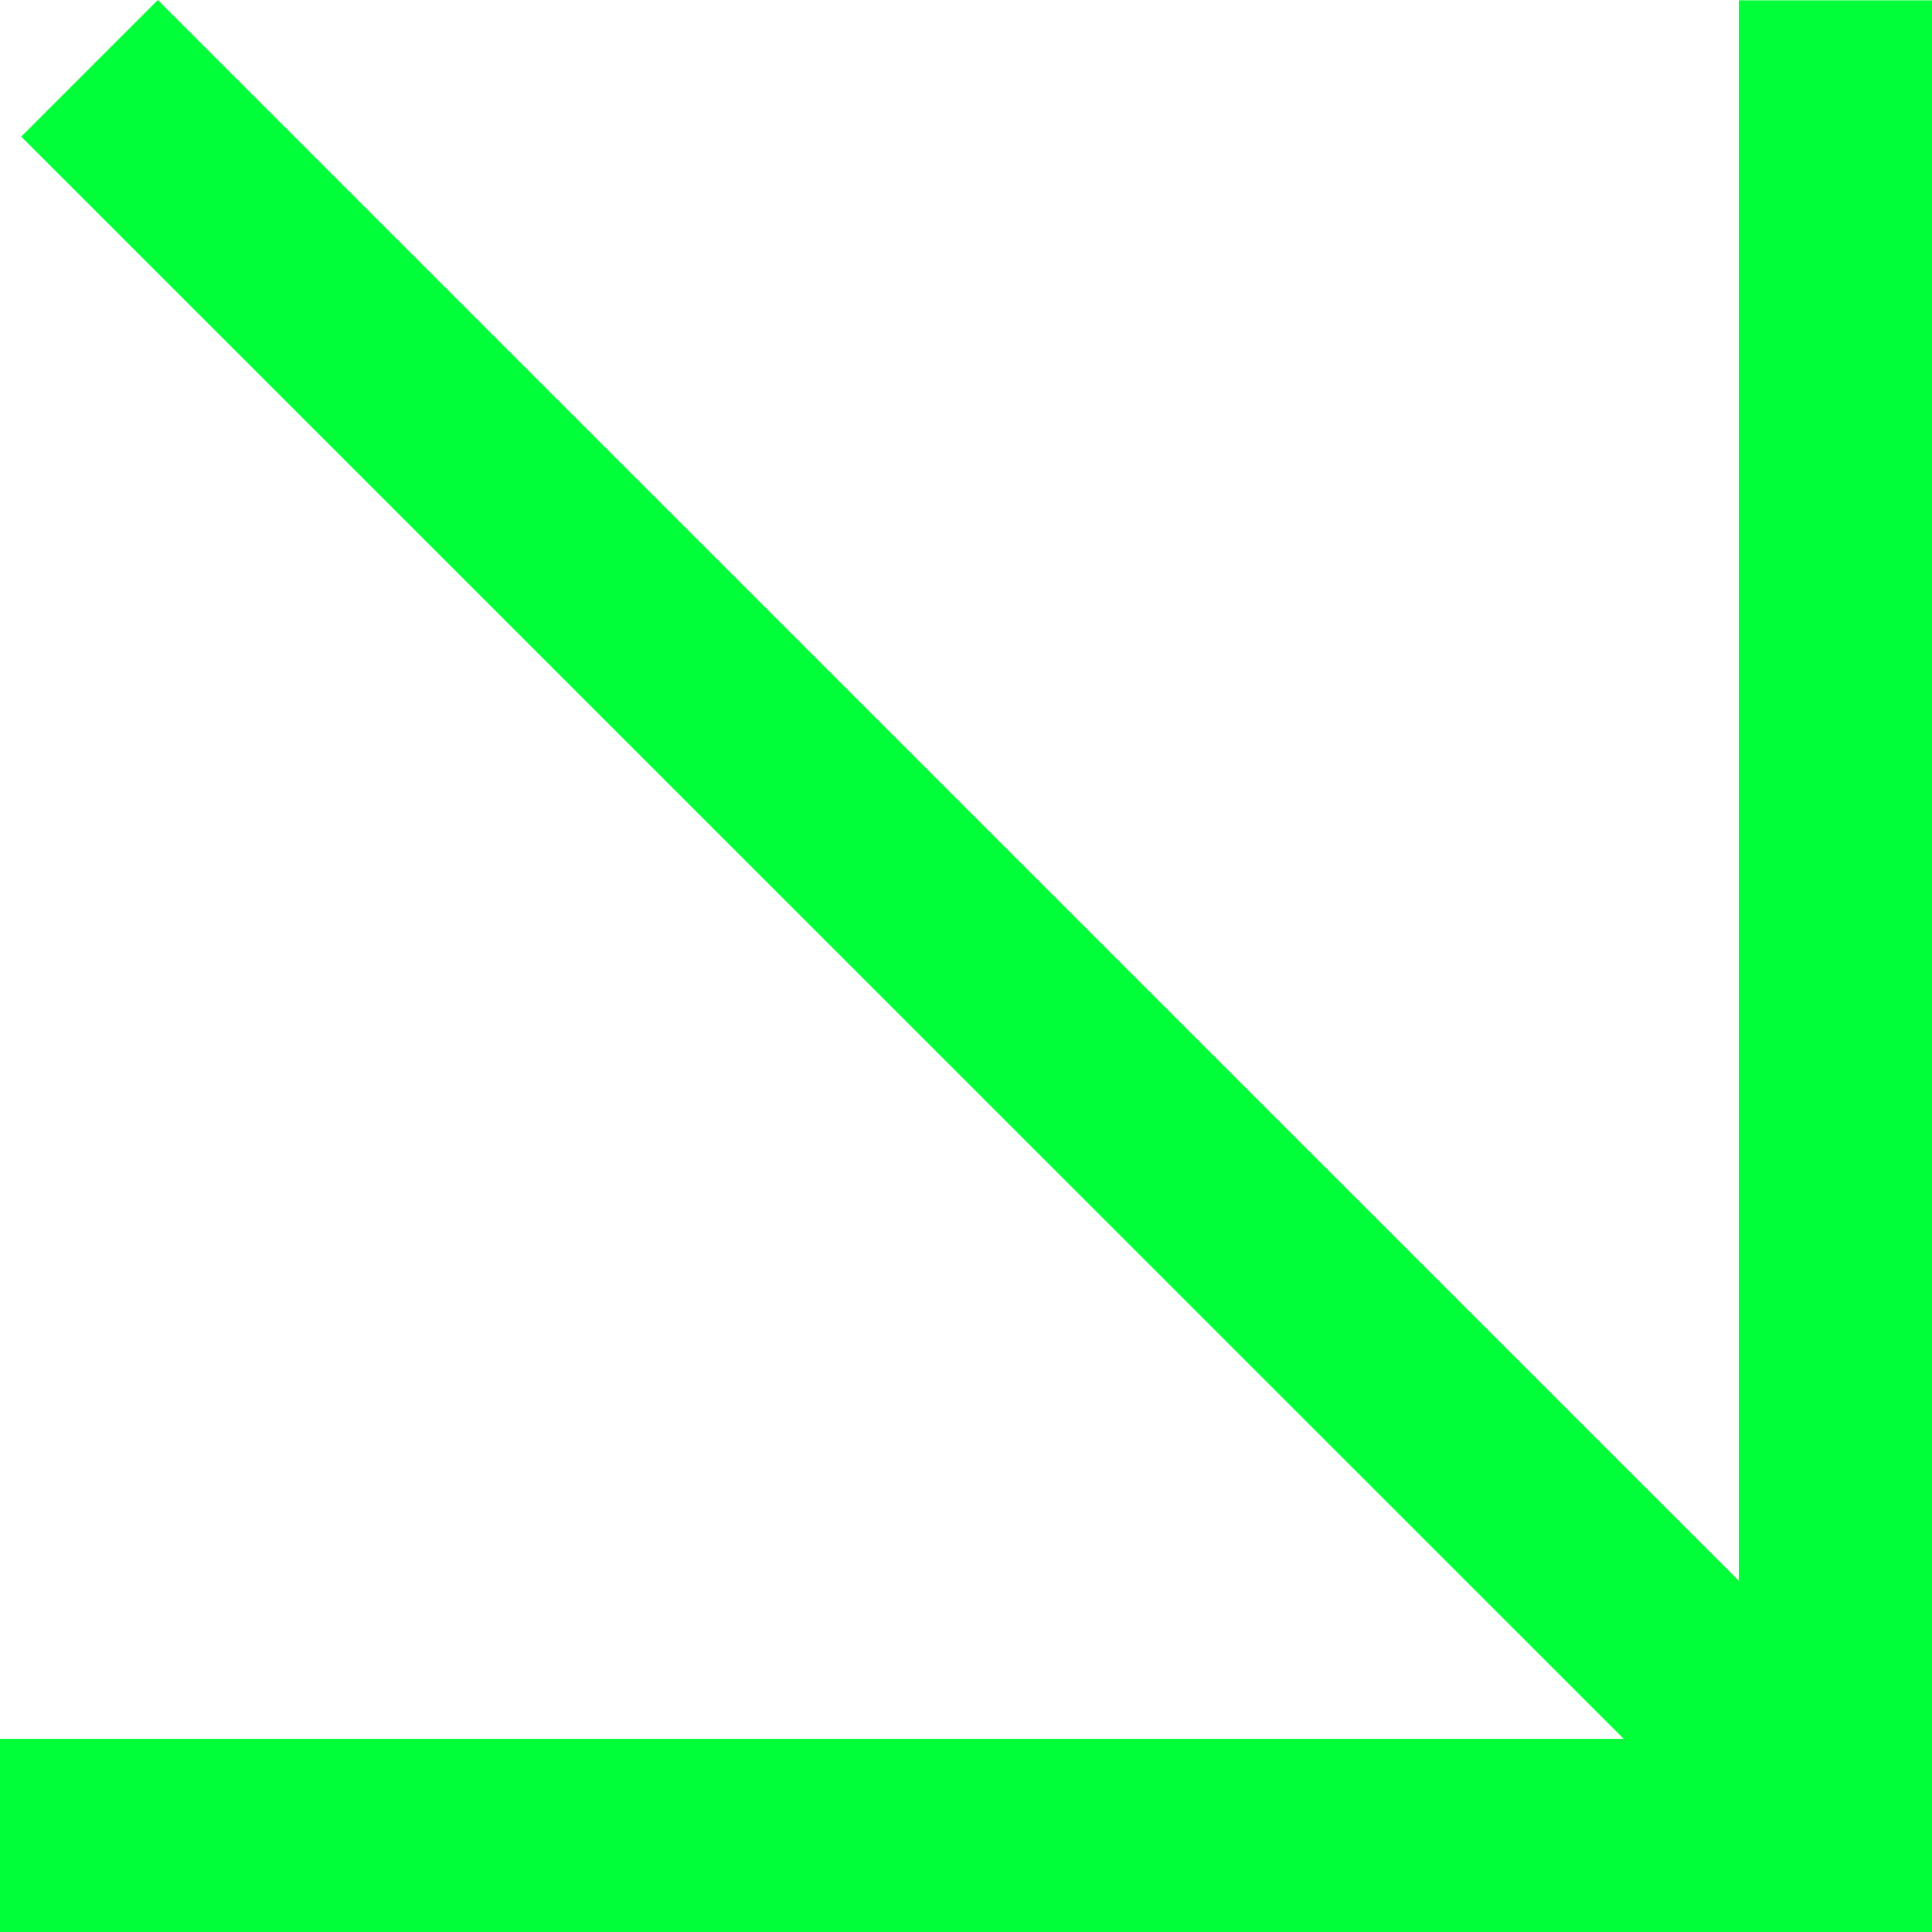
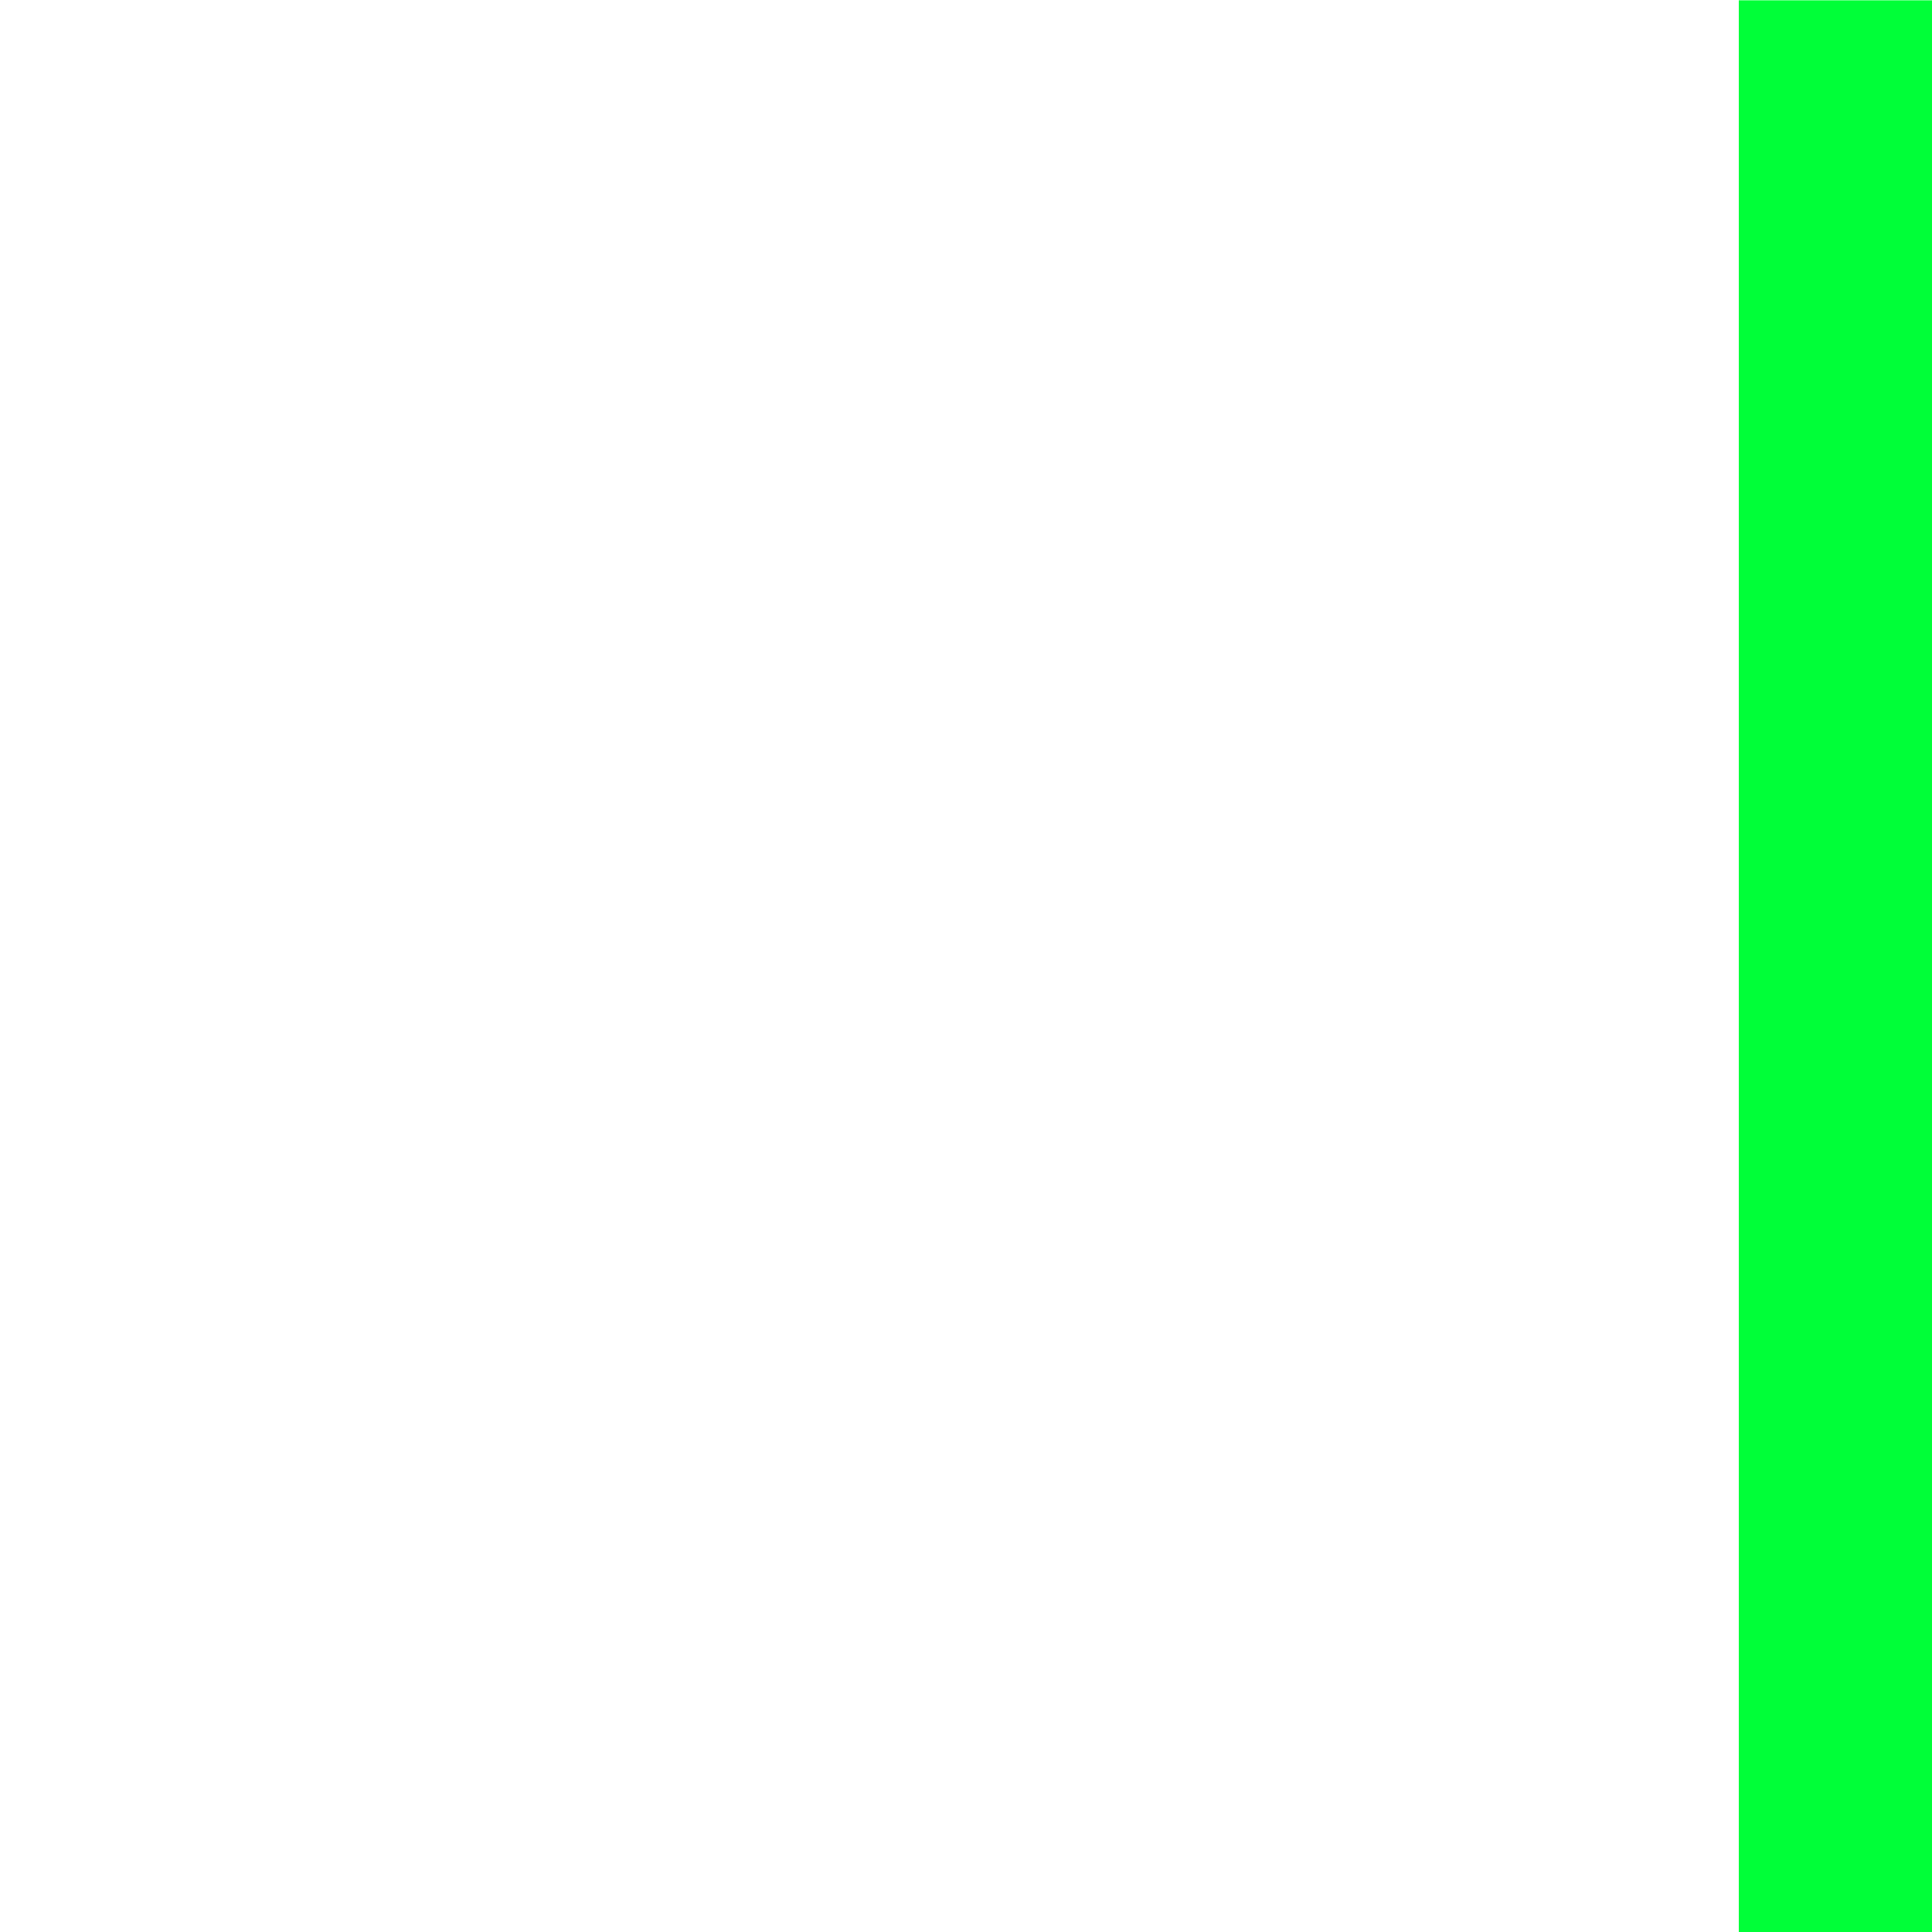
<svg xmlns="http://www.w3.org/2000/svg" width="48" height="48" viewBox="0 0 48 48" fill="none">
  <path d="M43.2 48H48V0.008H43.2V48Z" fill="#00FF38" />
-   <path d="M43.541 46.4L46.935 43.007L3.921 0L0.527 3.394L43.541 46.4Z" fill="#00FF38" />
-   <path d="M48 48V43.201L0 43.201L2.09815e-07 48L48 48Z" fill="#00FF38" />
</svg>